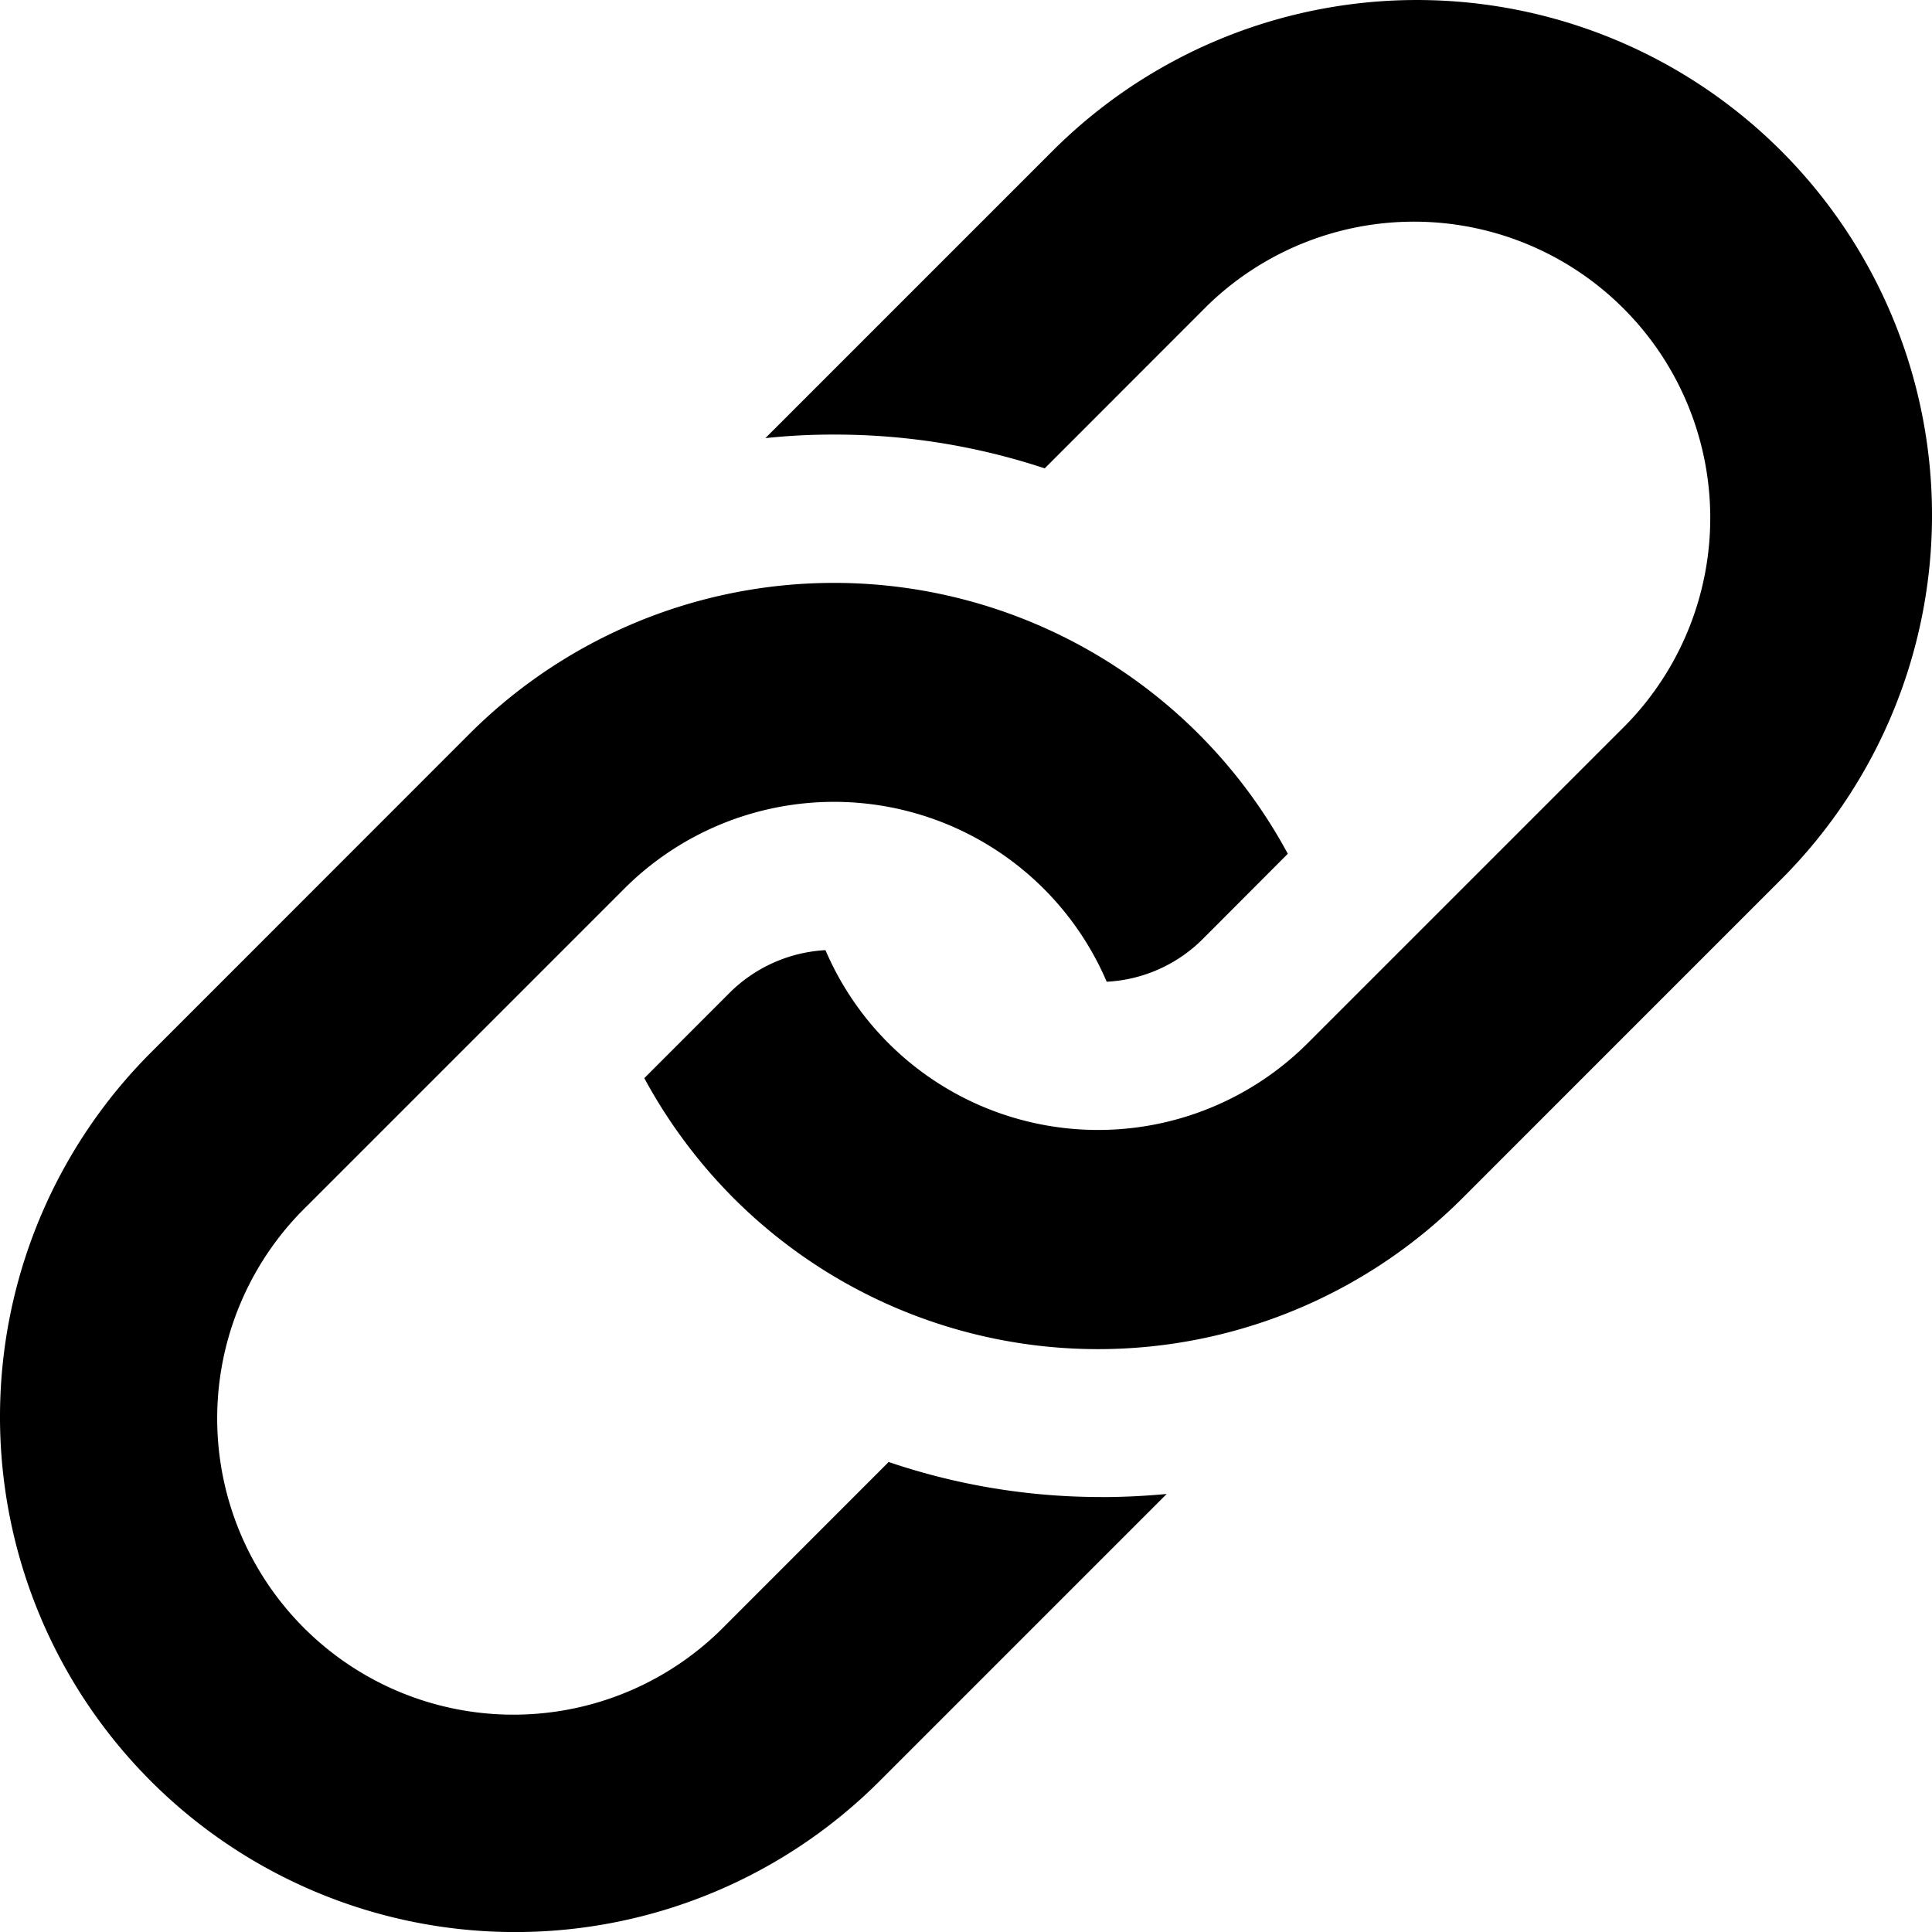
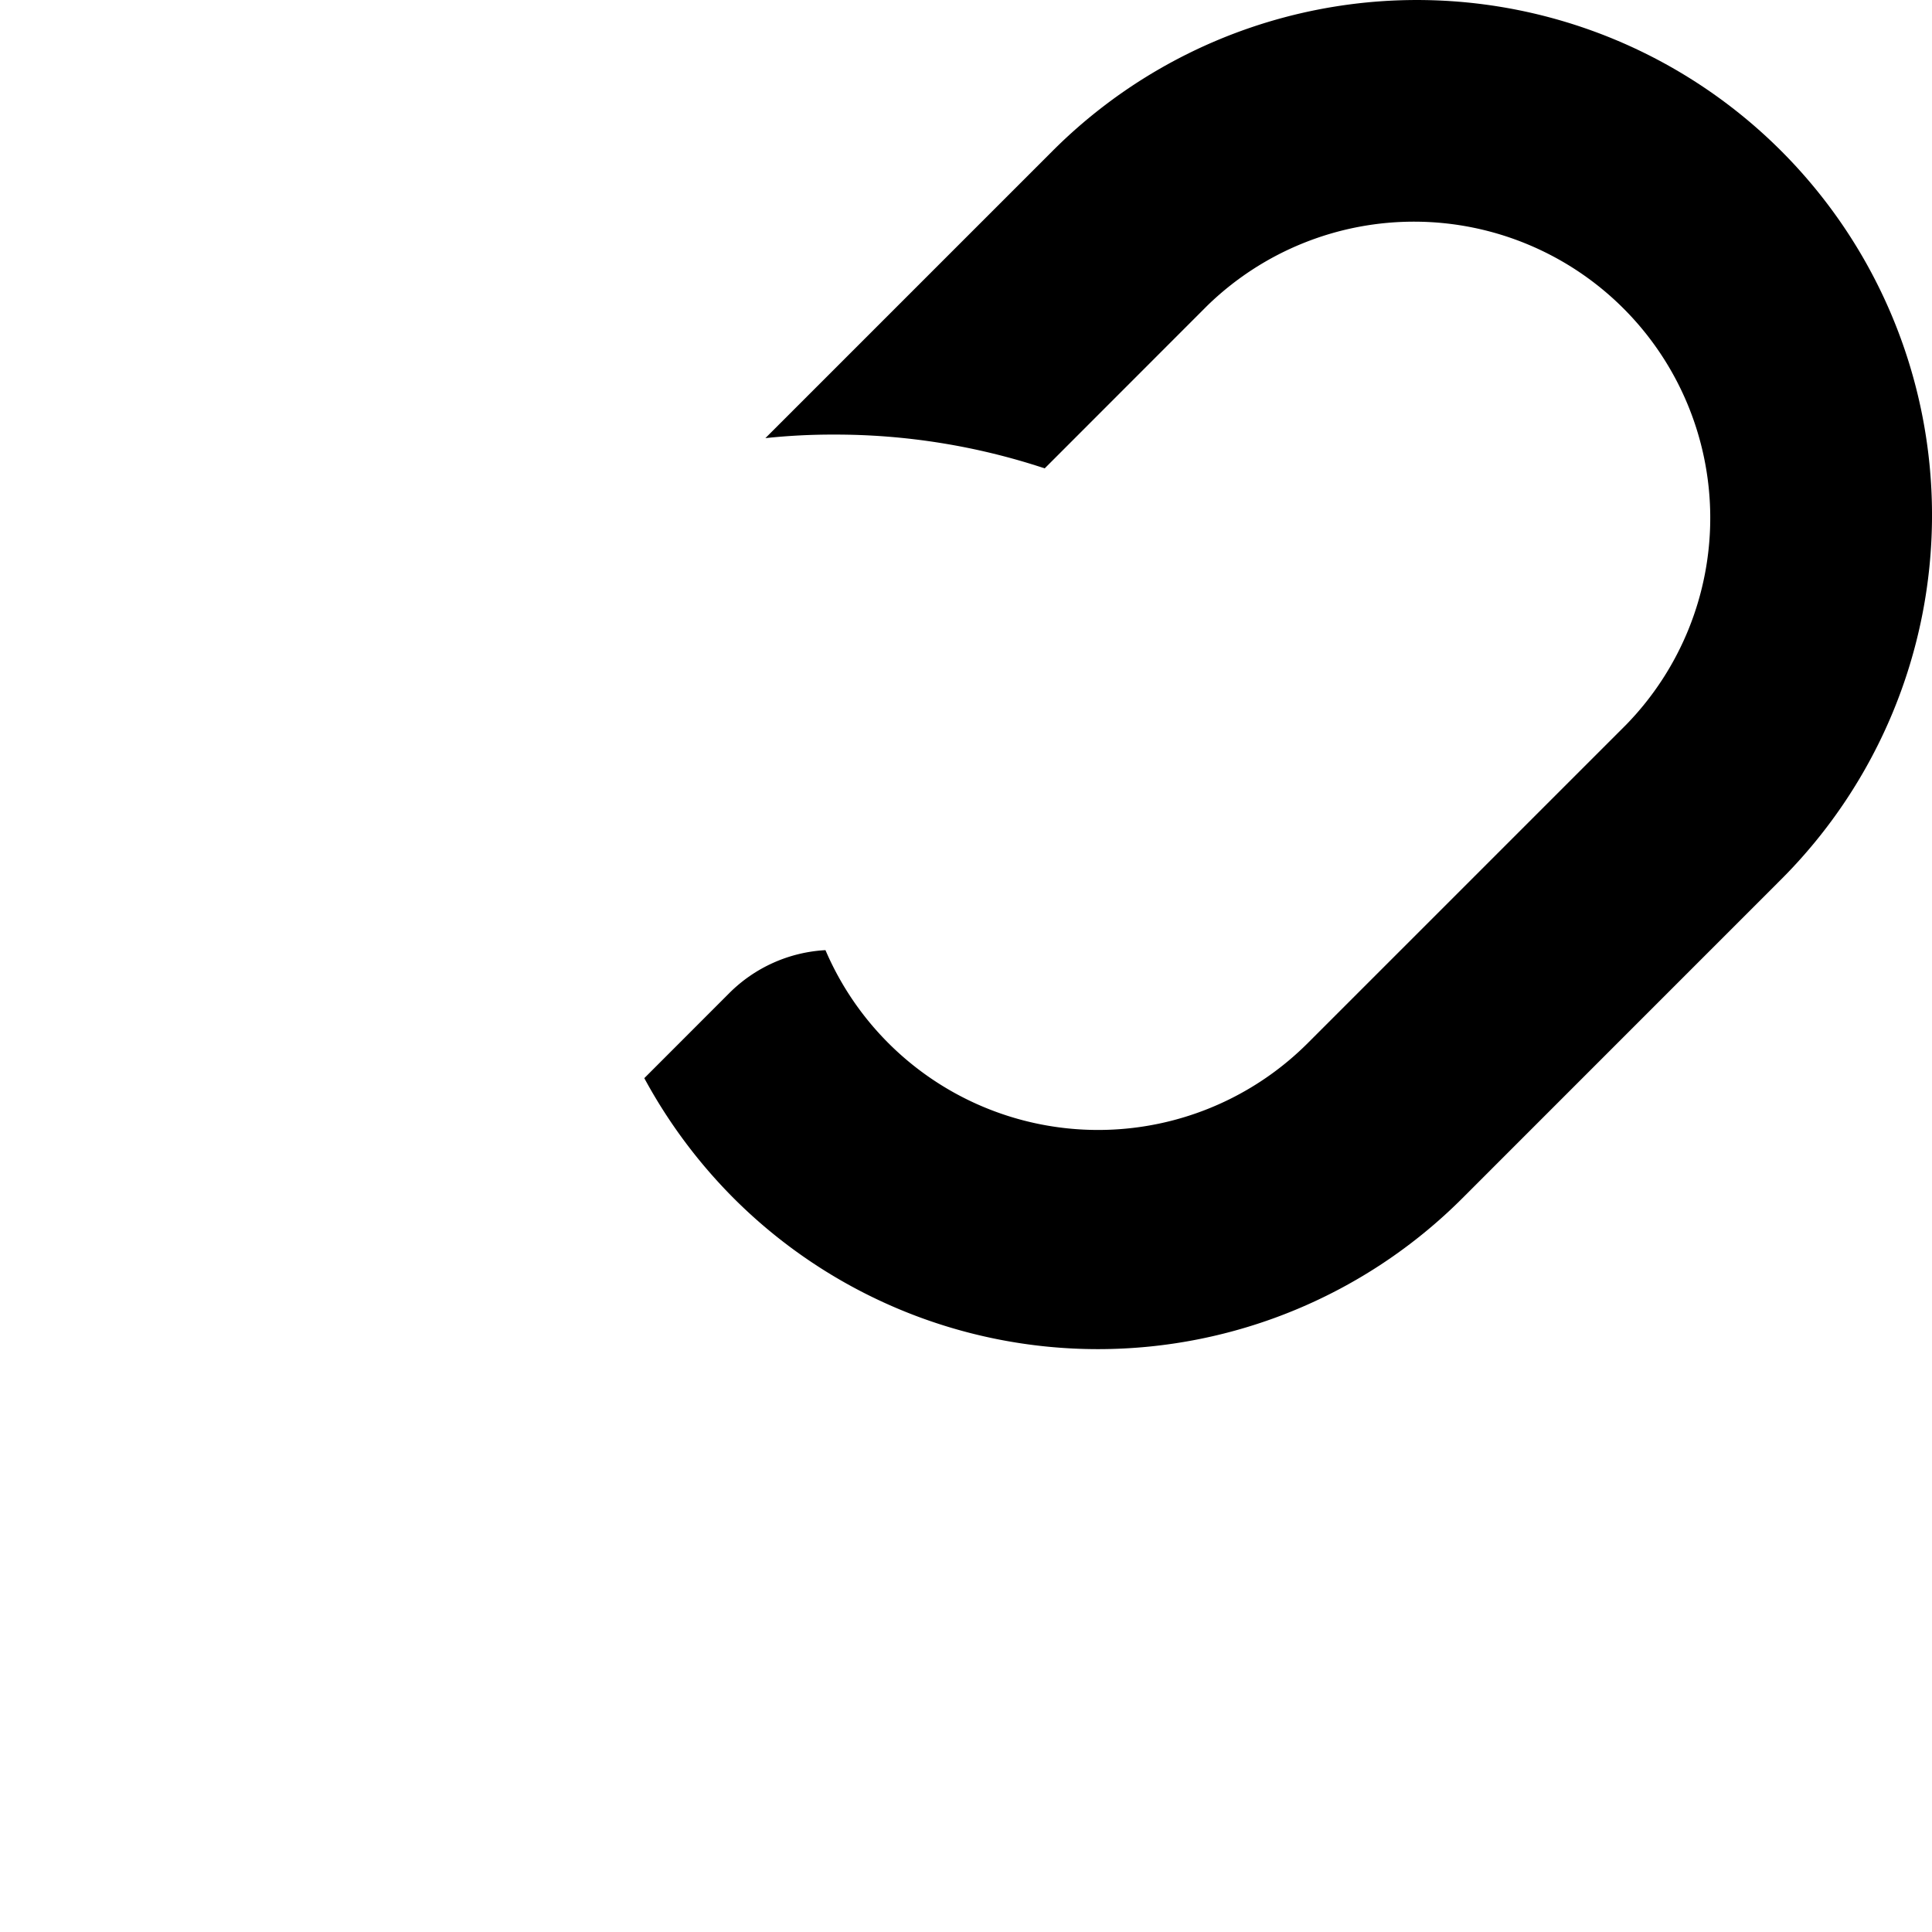
<svg xmlns="http://www.w3.org/2000/svg" width="34.307" height="34.309" viewBox="0 0 34.307 34.309">
  <g transform="translate(-0.003 -0.002)">
    <path d="M53.539,2.682a9.148,9.148,0,0,0-12.938,0l-5.1,5.1a11.242,11.242,0,0,1,1.222-.063,11.829,11.829,0,0,1,3.738.6L43.348,5.43a5.261,5.261,0,0,1,7.441,7.438l-5.66,5.66a5.266,5.266,0,0,1-8.561-1.654,2.617,2.617,0,0,0-1.709.764l-1.508,1.509a9.258,9.258,0,0,0,1.587,2.132,9.15,9.15,0,0,0,12.94,0l5.661-5.662a9.148,9.148,0,0,0,0-12.935Z" transform="translate(-21.907)" />
-     <path d="M19.562,46.4a11.725,11.725,0,0,1-3.779-.622L12.87,48.693a5.26,5.26,0,1,1-7.438-7.439l5.66-5.66a5.268,5.268,0,0,1,8.563,1.656,2.6,2.6,0,0,0,1.711-.764l1.505-1.508A9.155,9.155,0,0,0,8.343,32.845l-5.66,5.662A9.148,9.148,0,0,0,15.62,51.446l5.1-5.1c-.381.035-.764.055-1.151.055Z" transform="translate(0 -19.815)" />
  </g>
</svg>